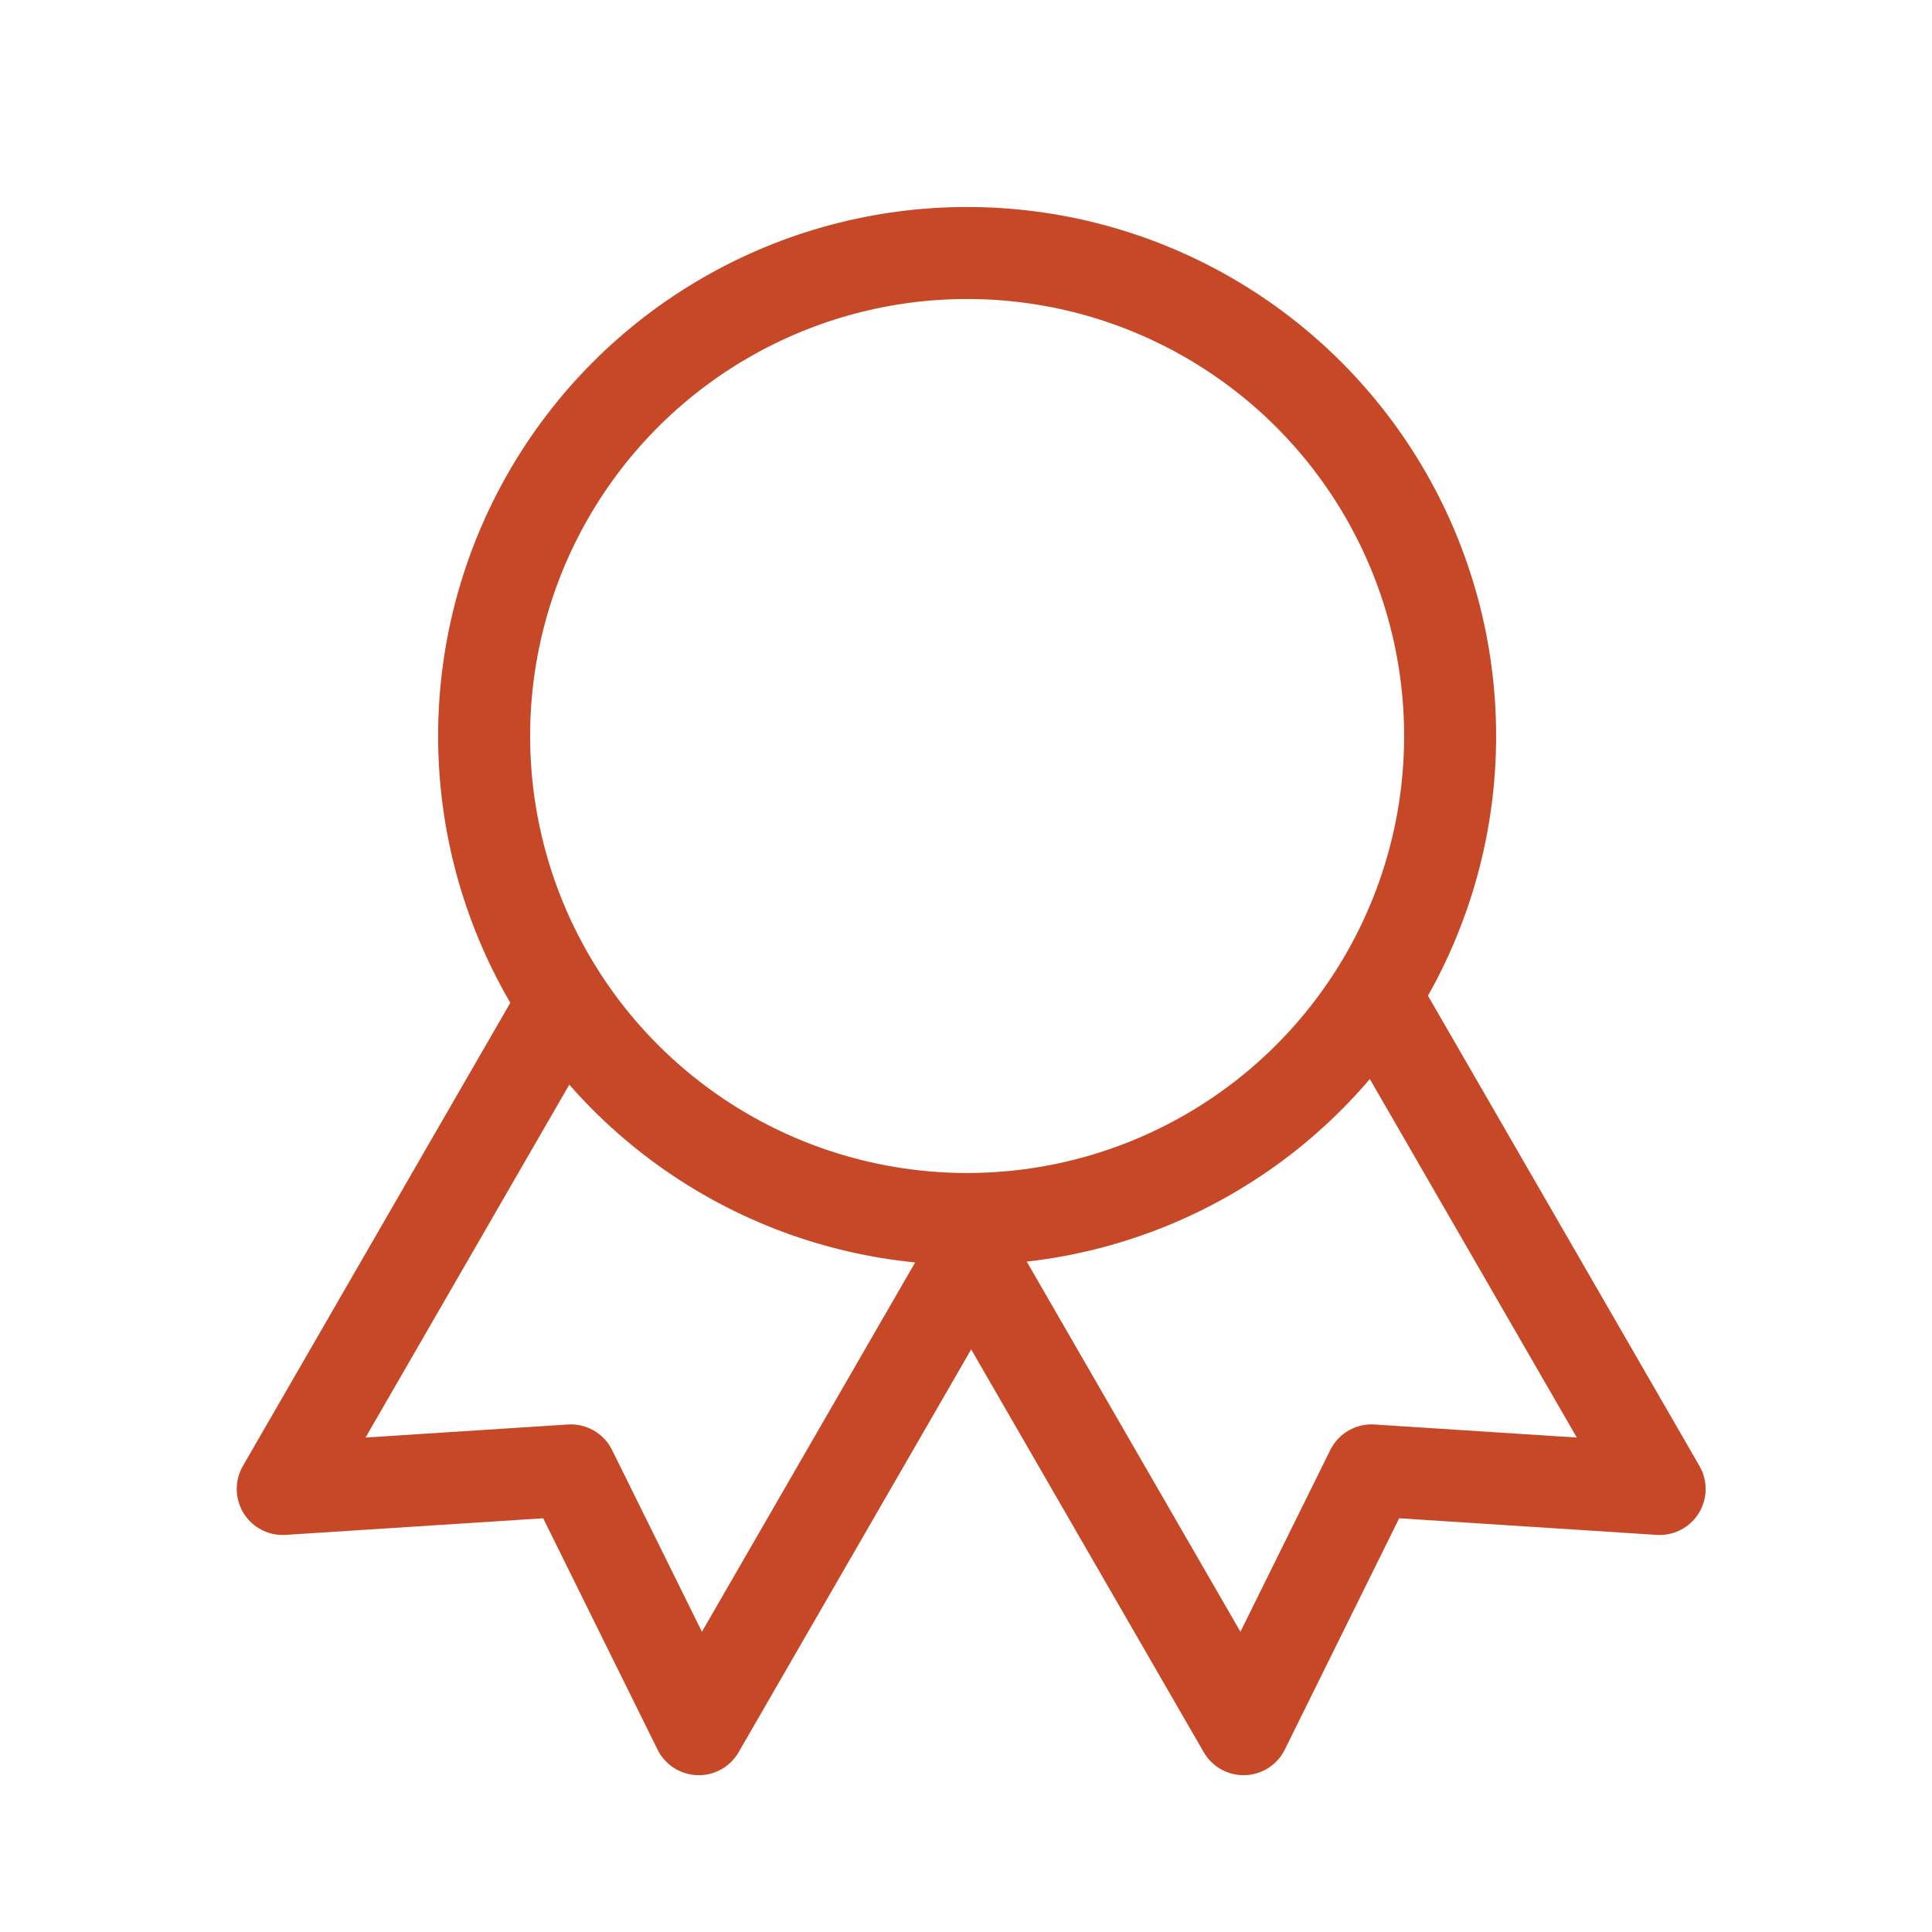
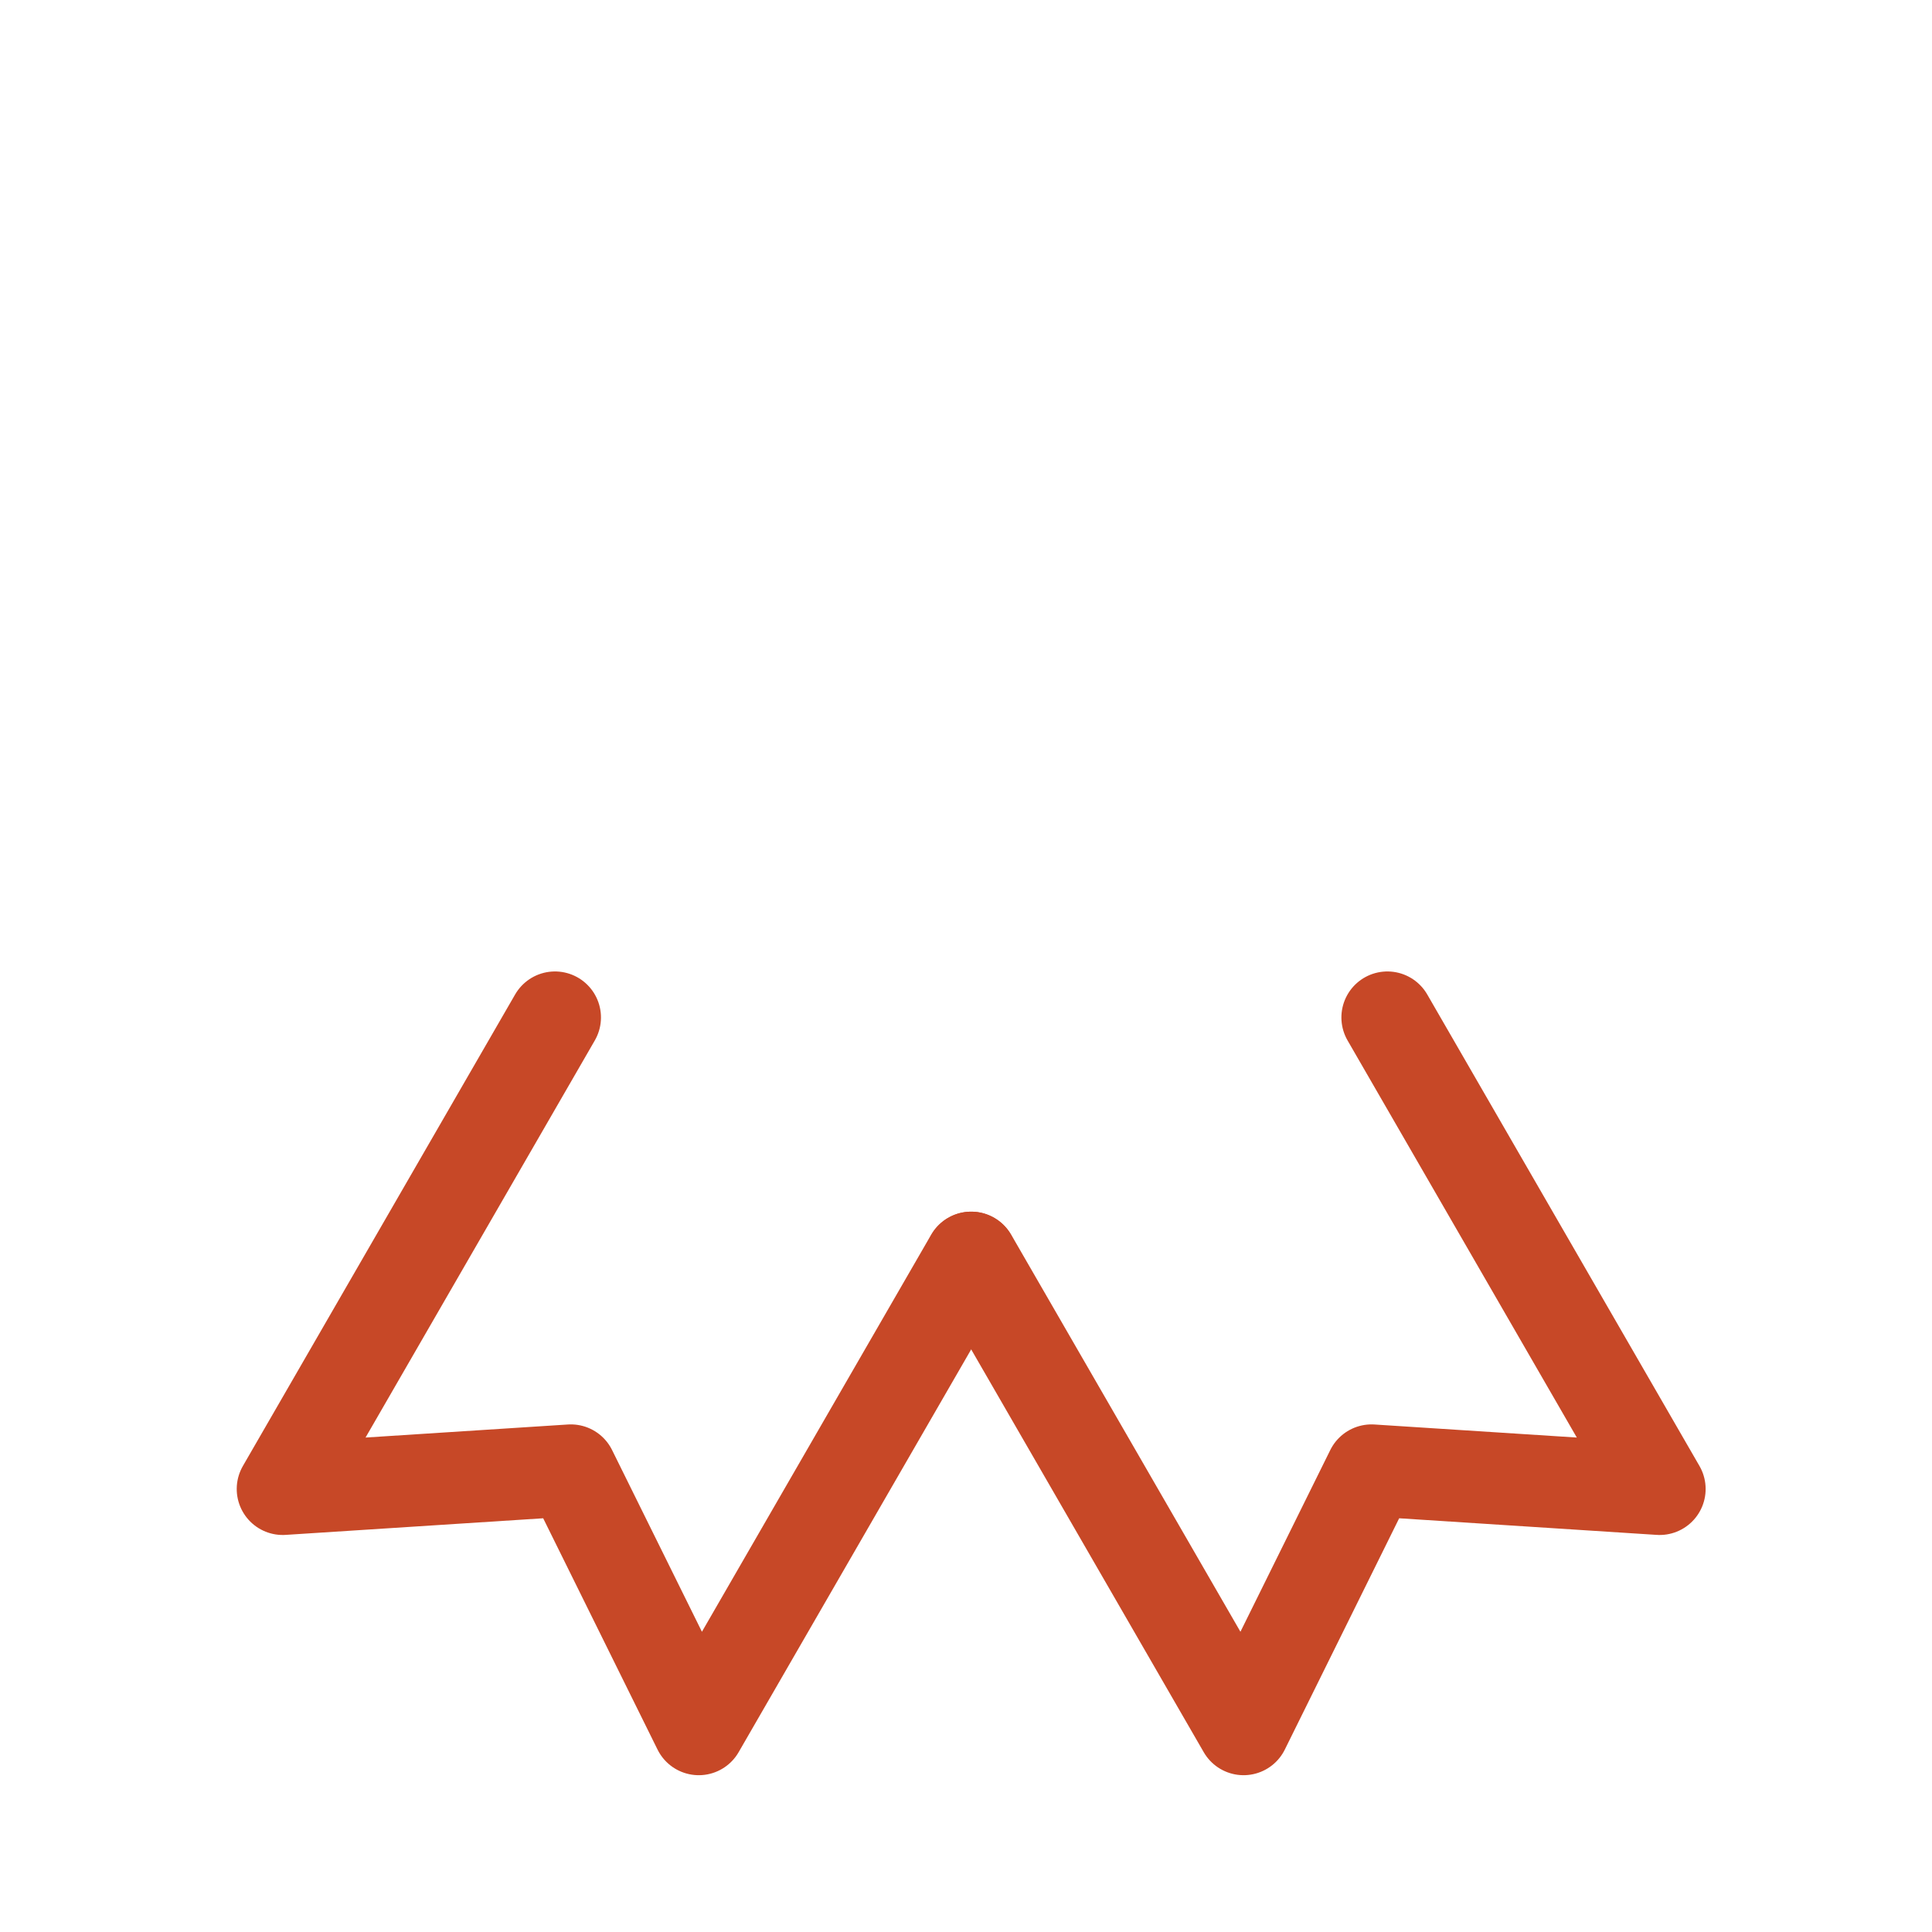
<svg xmlns="http://www.w3.org/2000/svg" id="Label" width="84" height="84" viewBox="0 0 84 84">
  <g id="Groupe_9" data-name="Groupe 9" transform="translate(0.45 0.45)">
-     <path id="Tracé_20" data-name="Tracé 20" d="M0,0H84V84H0Z" transform="translate(-0.45 -0.45)" fill="none" />
-     <circle id="Ellipse_4" data-name="Ellipse 4" cx="21" cy="21" r="21" transform="translate(20.599 10.55)" fill="none" stroke="#c74827" stroke-linecap="round" stroke-linejoin="round" stroke-width="4" />
    <path id="Tracé_21" data-name="Tracé 21" d="M0,0V23.673L10.444,16.71l10.444,6.963V0" transform="translate(41.782 54.231) rotate(-30)" fill="none" stroke="#c74827" stroke-linecap="round" stroke-linejoin="round" stroke-width="4" />
    <path id="Tracé_22" data-name="Tracé 22" d="M0,0V23.673L10.444,16.71l10.444,6.963V0" transform="translate(23.679 43.787) rotate(30)" fill="none" stroke="#c74827" stroke-linecap="round" stroke-linejoin="round" stroke-width="4" />
  </g>
</svg>